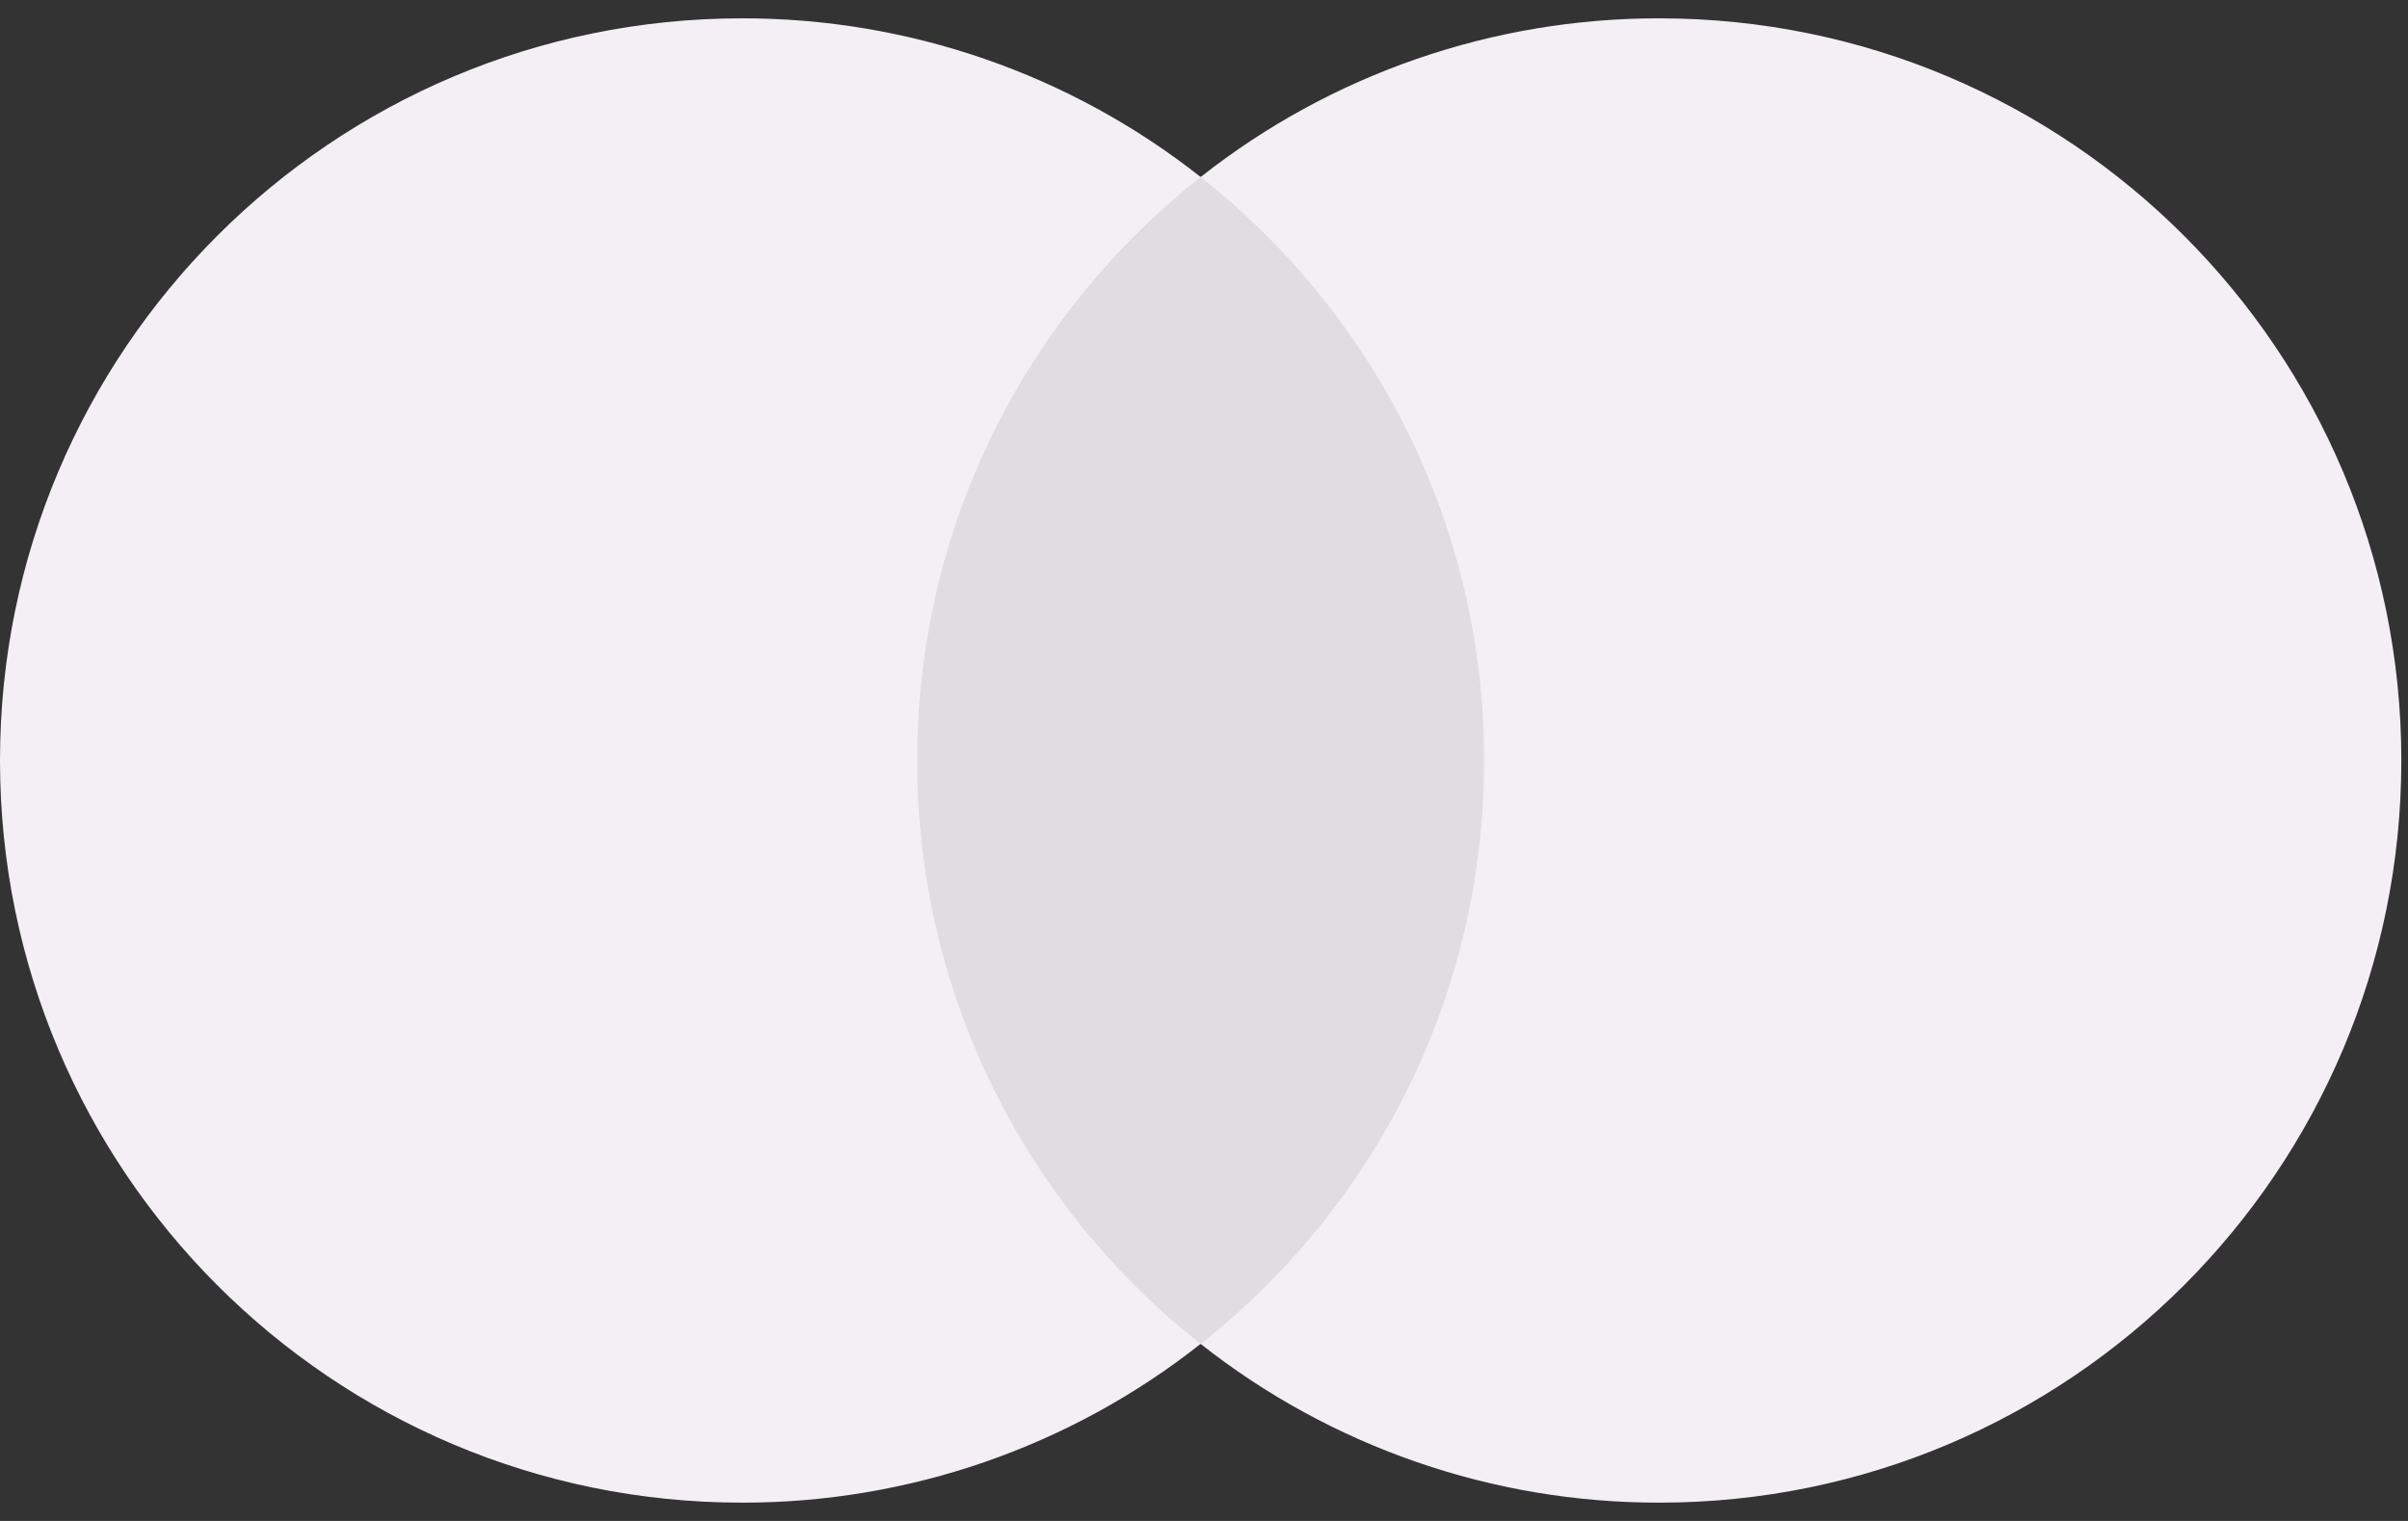
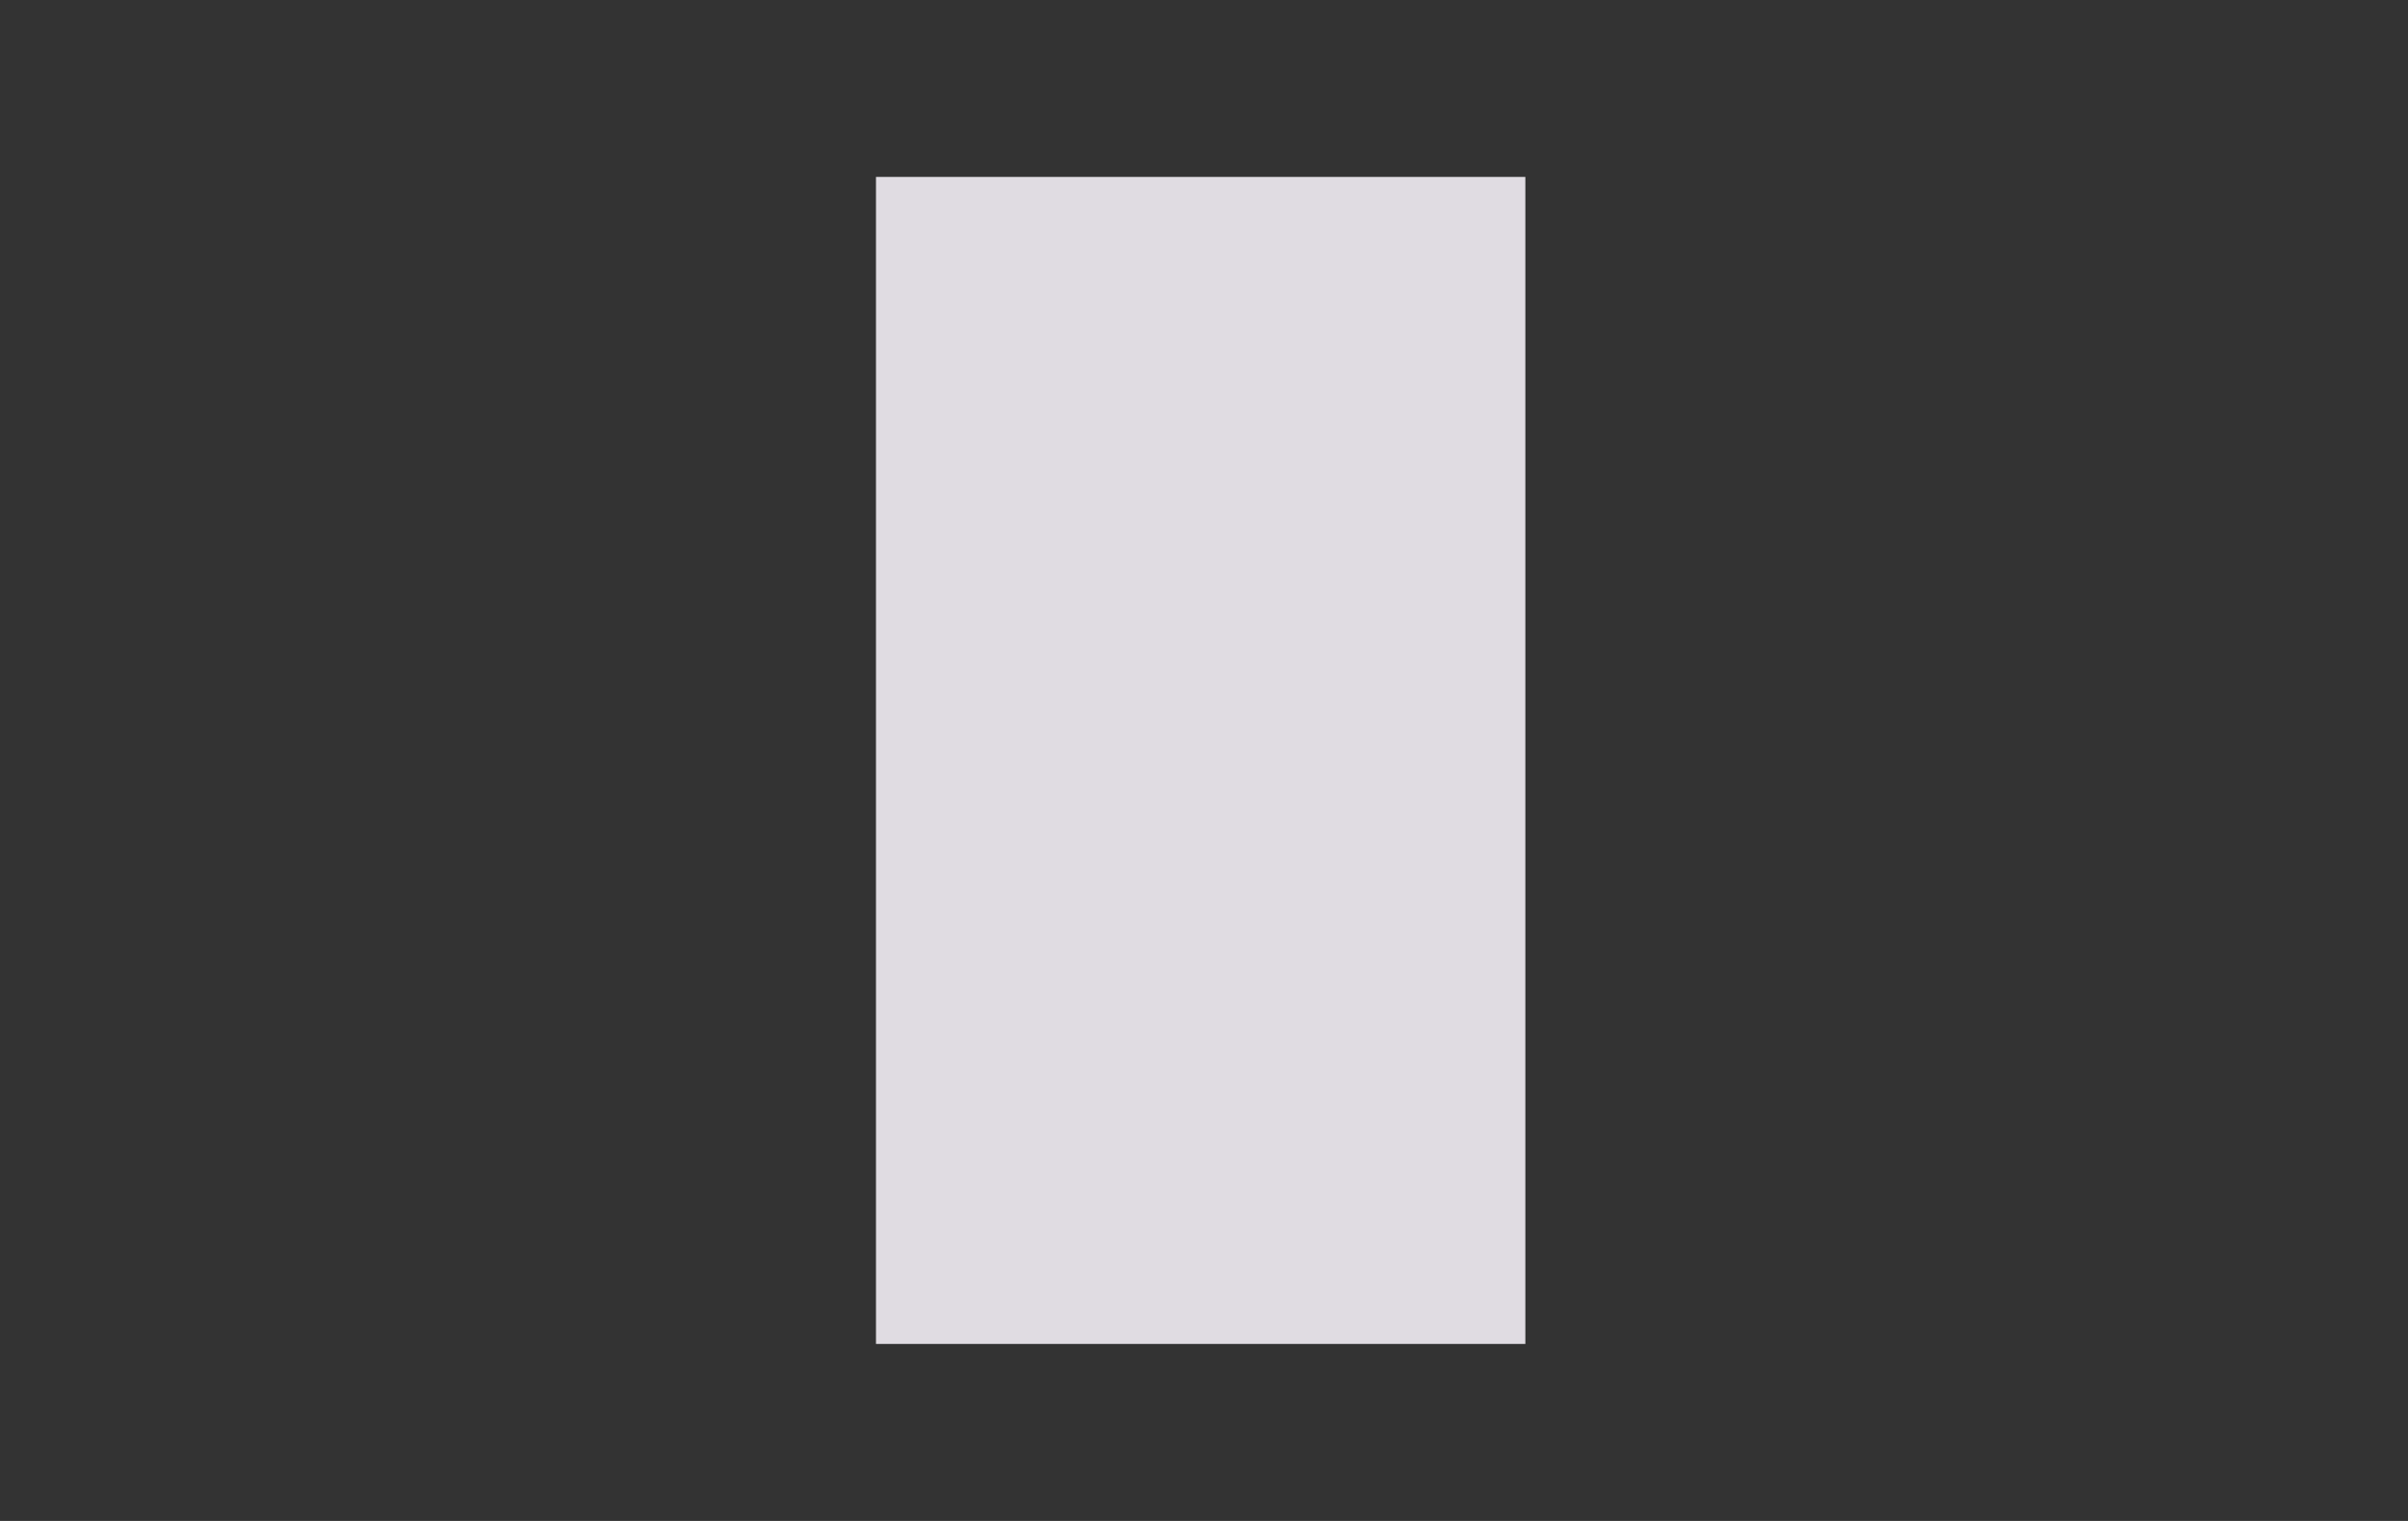
<svg xmlns="http://www.w3.org/2000/svg" width="95" height="60" viewBox="0 0 95 60" fill="none">
  <rect x="0" y="0" width="95" height="60" fill="#333333" stroke="none" />
  <g clip-path="url(#clip0_37_338)">
    <path opacity="0.9" d="M60.178 53.017H34.559V6.979H60.178V53.017Z" fill="#F3EFF5" />
-     <path d="M36.185 30C36.185 20.661 40.559 12.344 47.368 6.983C42.213 2.917 35.838 0.715 29.278 0.723C13.105 0.723 0 13.832 0 30C0 46.169 13.105 59.278 29.274 59.278C35.838 59.286 42.213 57.083 47.364 53.017C40.559 47.657 36.185 39.34 36.185 30Z" fill="#F3EFF5" />
-     <path d="M94.737 30C94.737 46.169 81.632 59.278 65.463 59.278C58.899 59.286 52.524 57.083 47.368 53.017C54.178 47.657 58.551 39.34 58.551 30C58.551 20.661 54.178 12.344 47.368 6.983C52.524 2.917 58.899 0.715 65.463 0.723C81.632 0.723 94.737 13.832 94.737 30Z" fill="#F3EFF5" />
  </g>
  <defs>
    <clipPath id="clip0_37_338">
      <rect width="94.737" height="60" fill="white" transform="translate(0 0)" />
    </clipPath>
  </defs>
</svg>